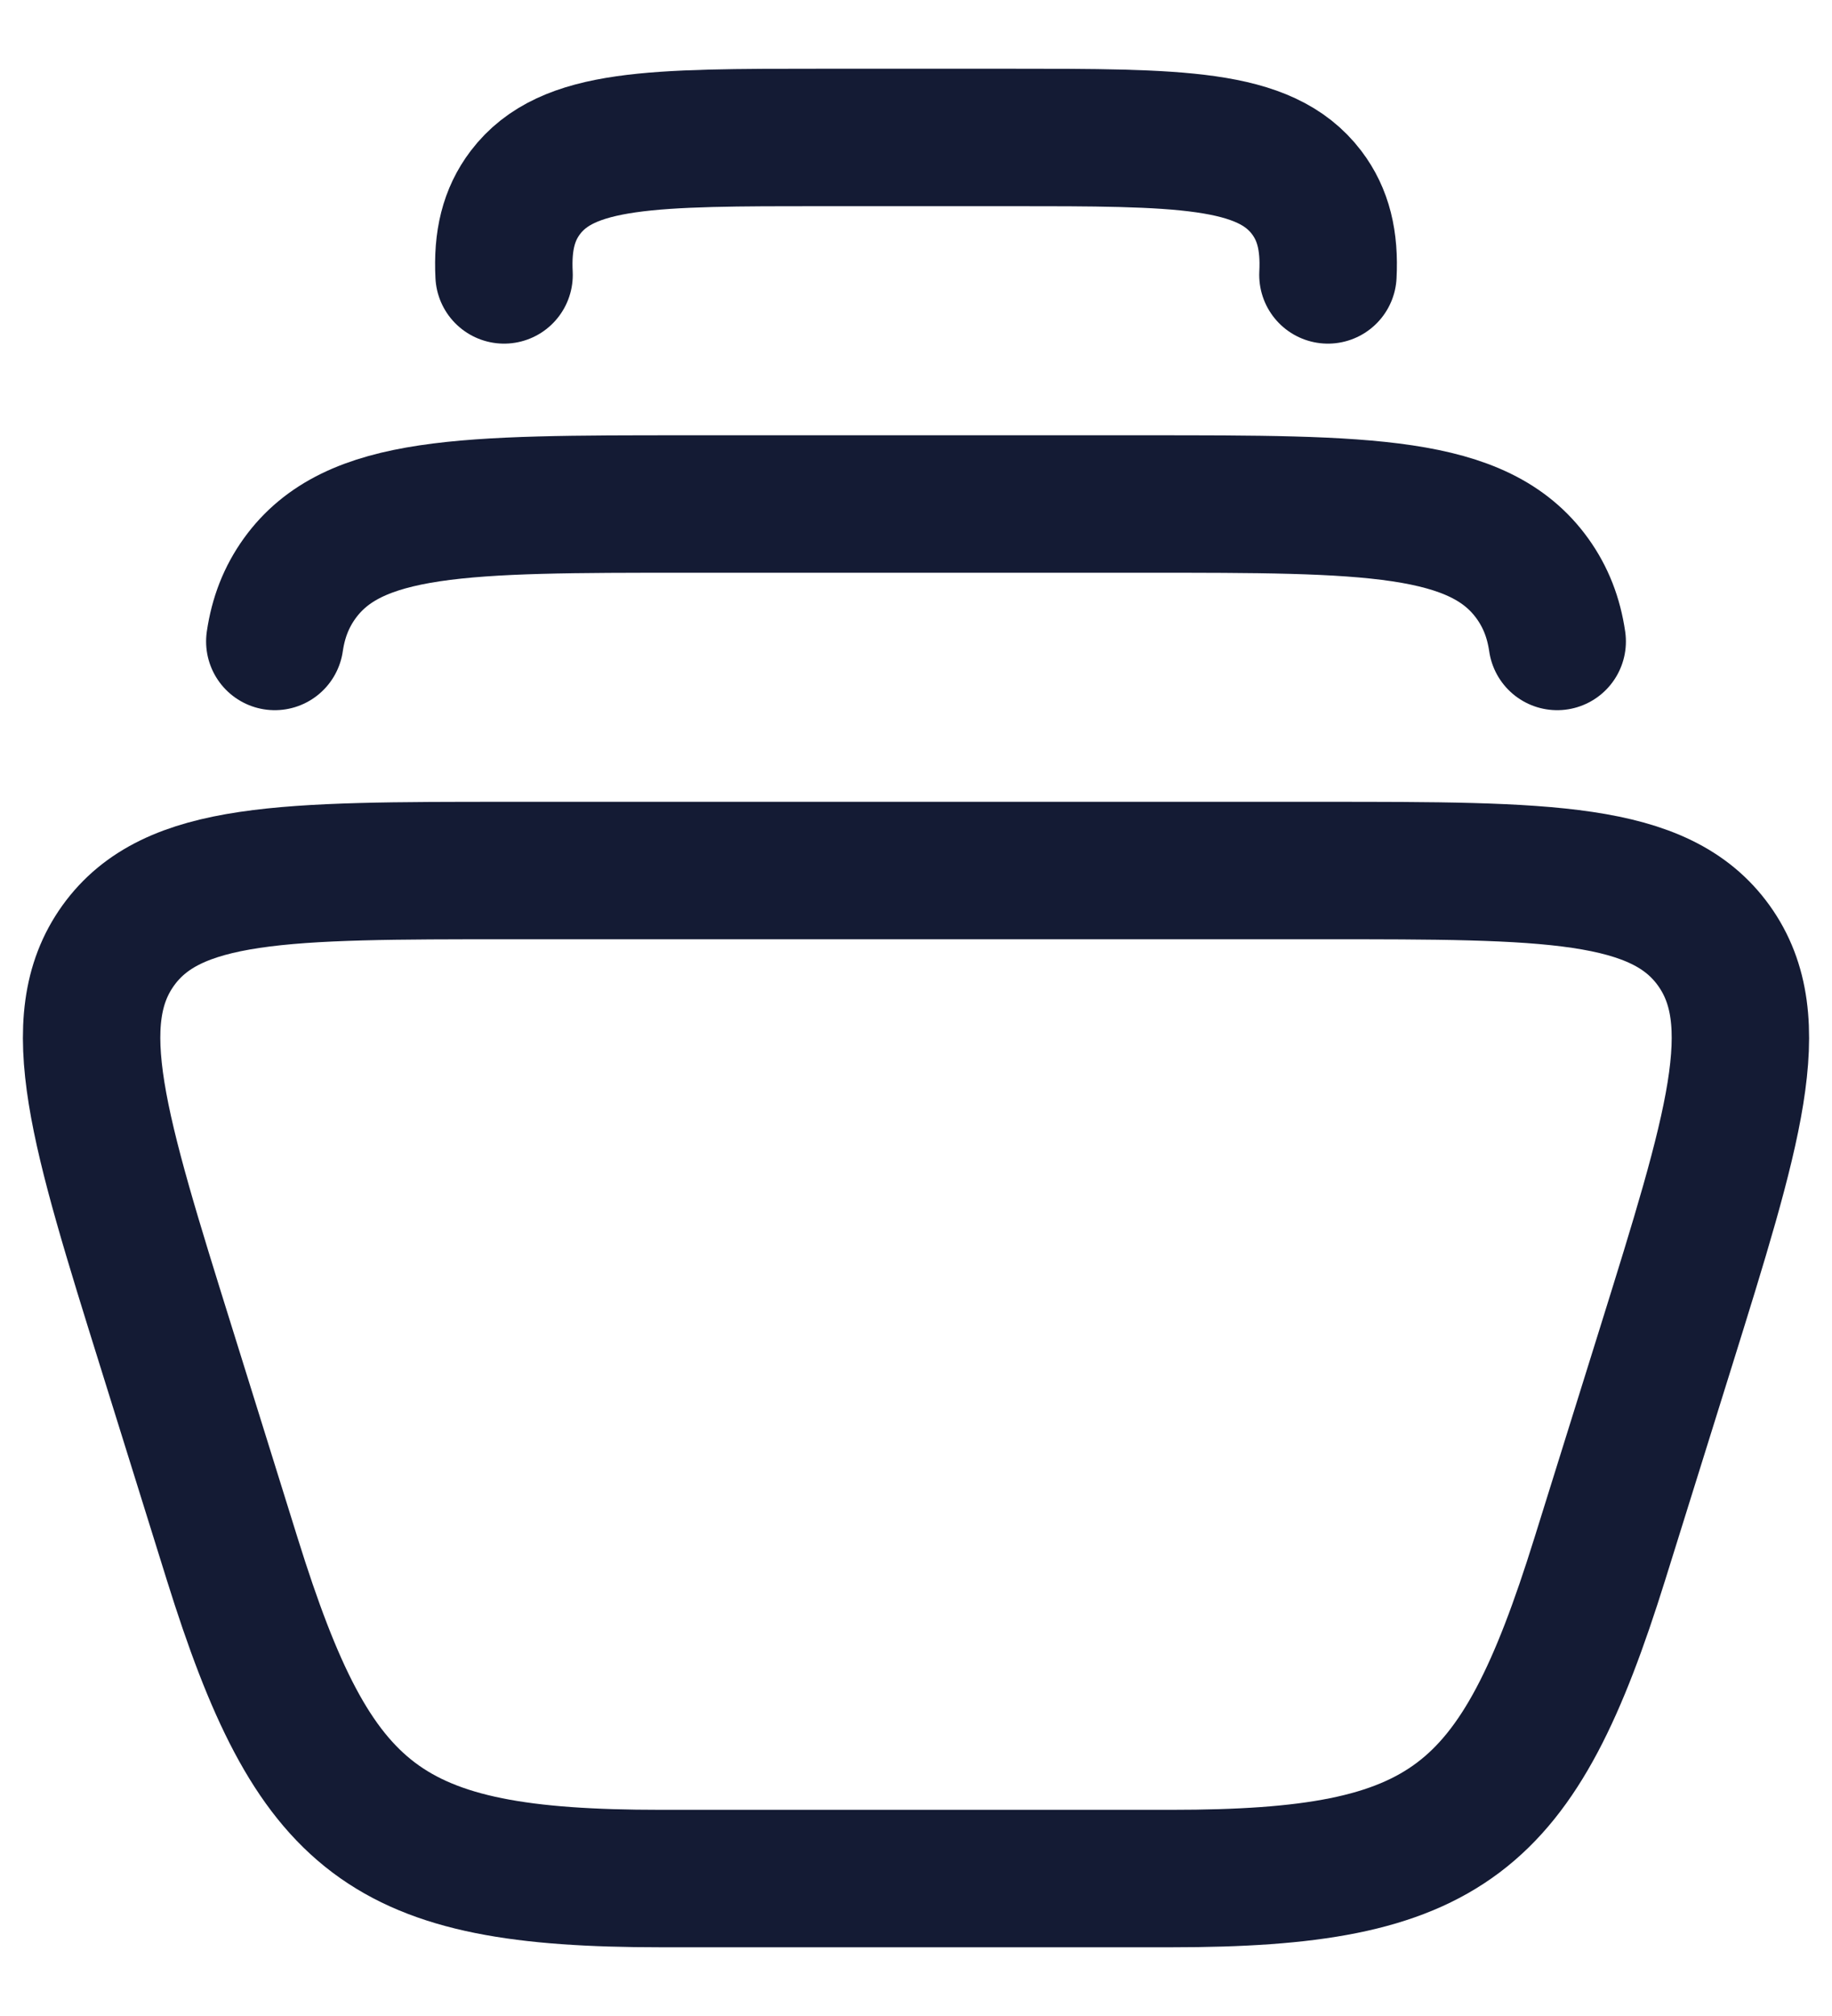
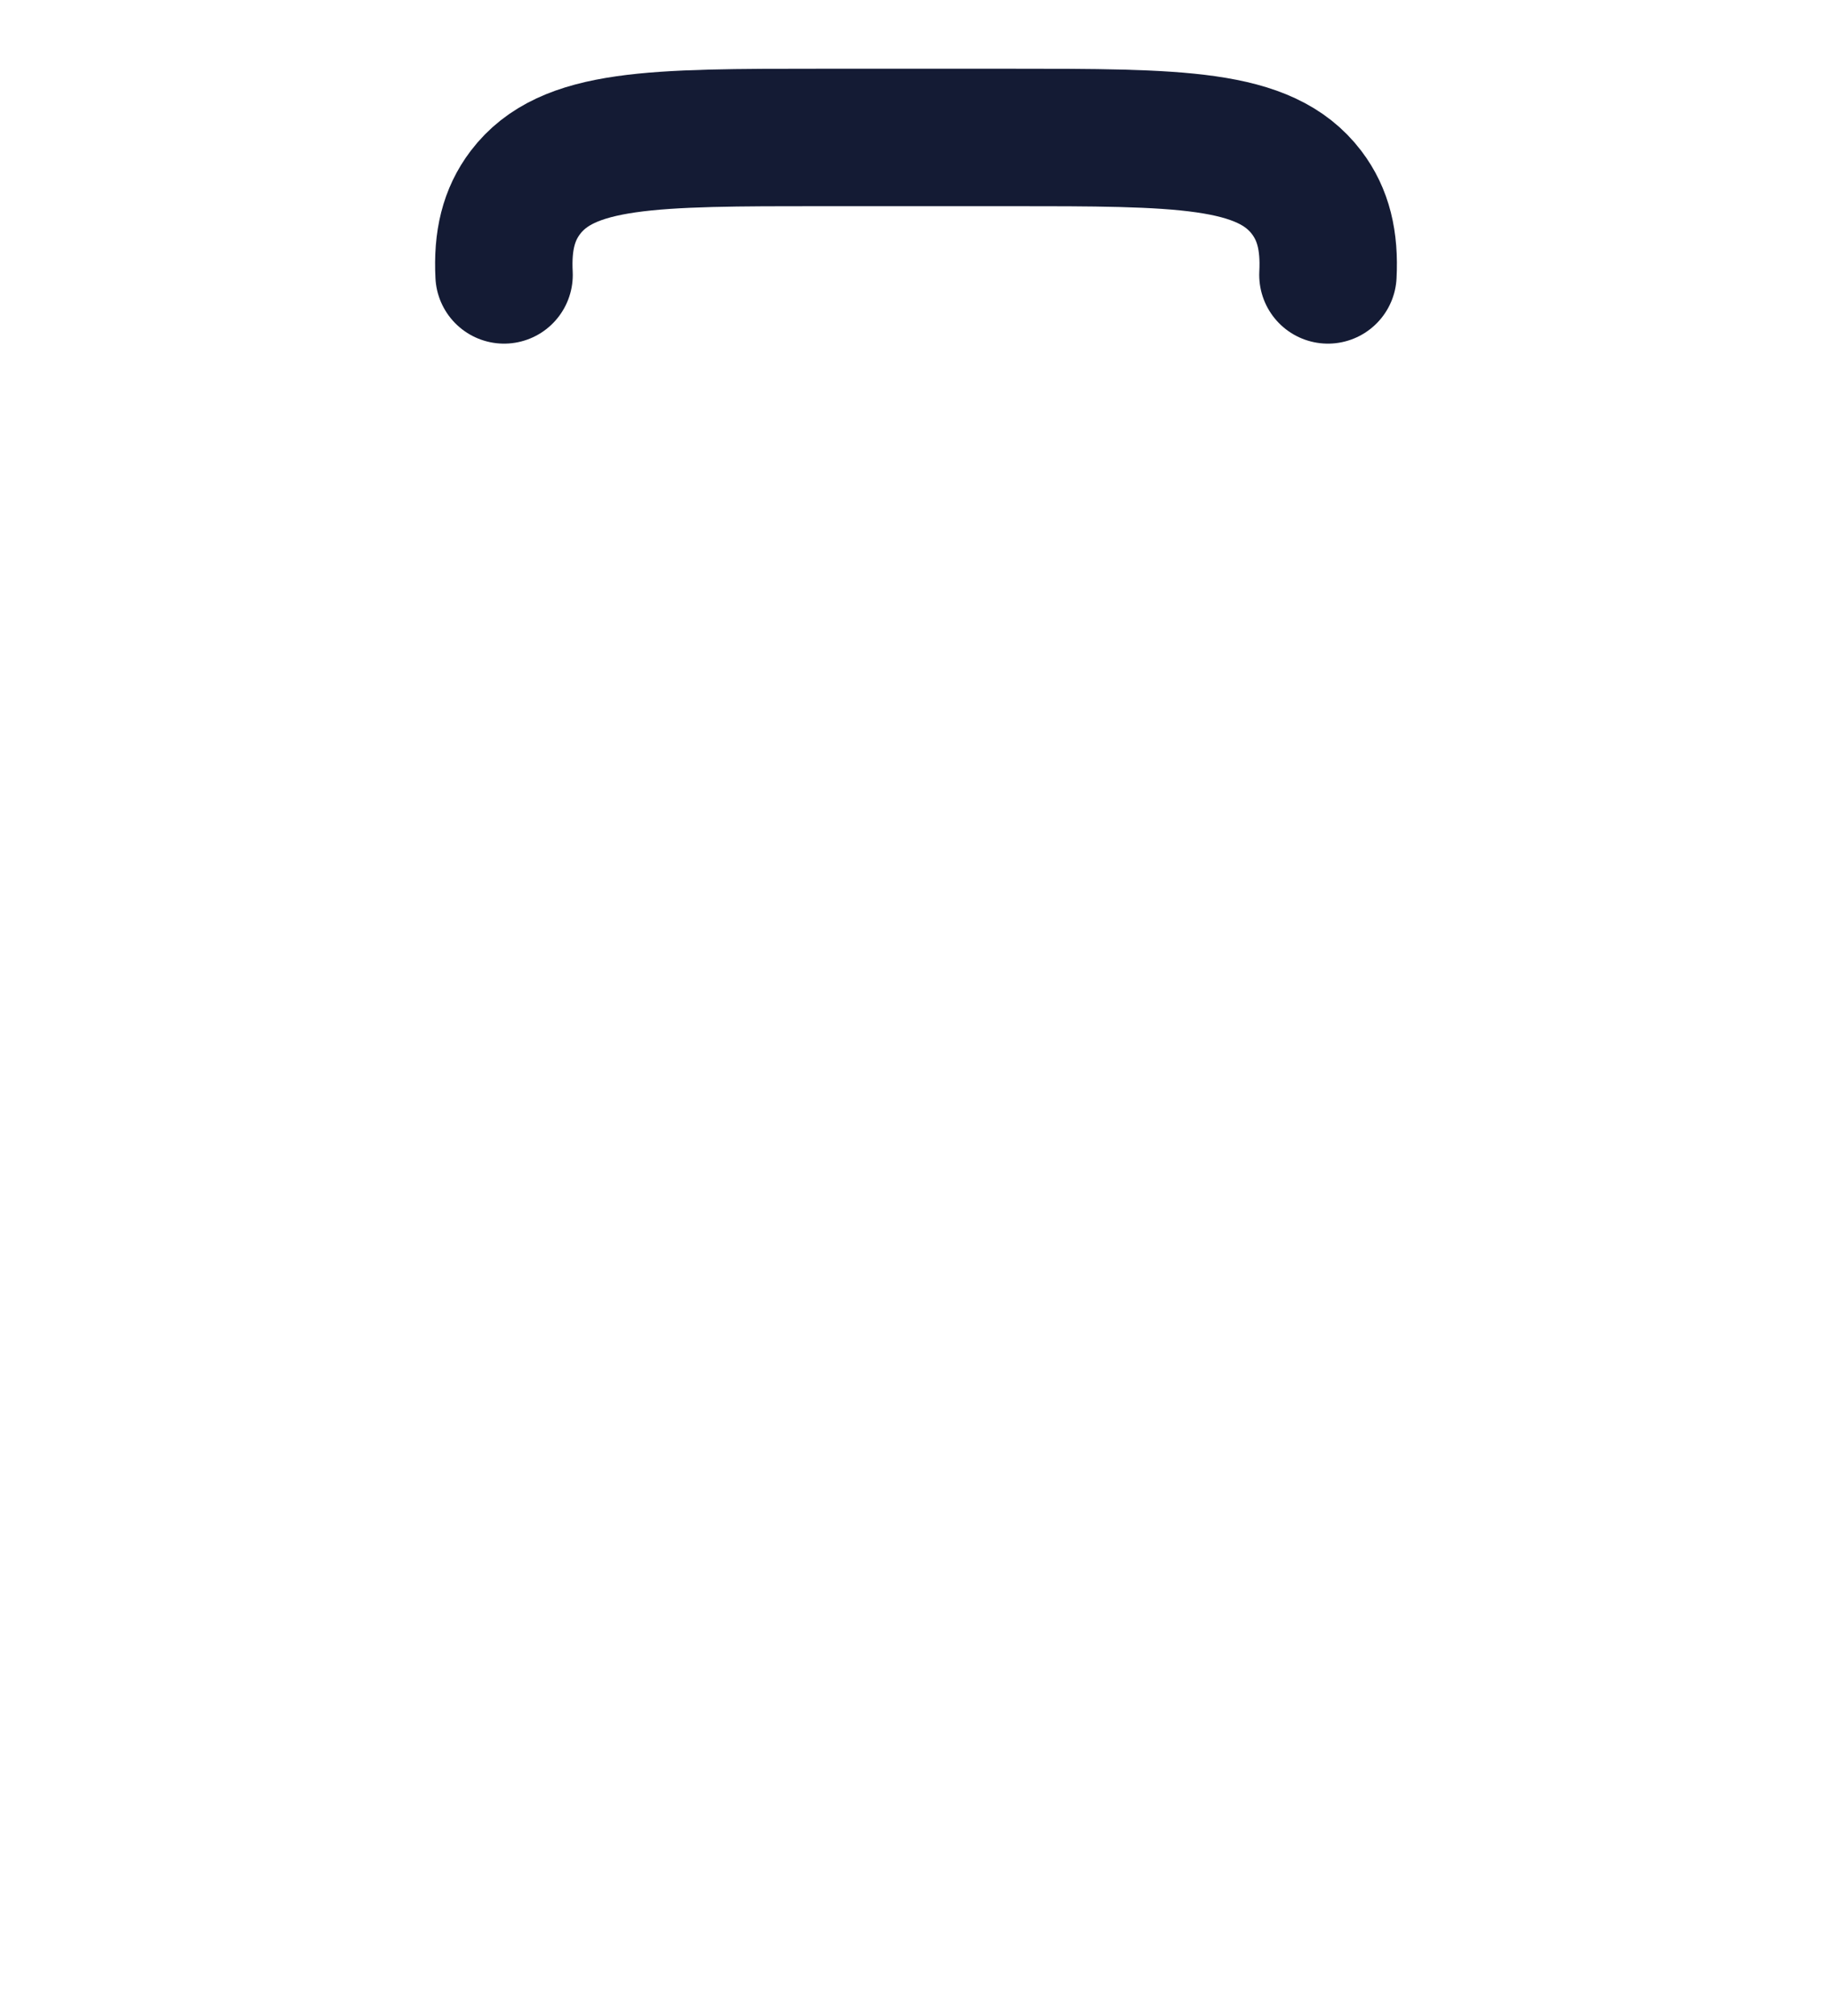
<svg xmlns="http://www.w3.org/2000/svg" width="20" height="22" viewBox="0 0 20 22" fill="none">
  <g id="elements">
    <path id="Vector" d="M5.503 3C5.484 2.629 5.552 2.342 5.736 2.1C6.193 1.5 7.123 1.5 8.985 1.5H11.015C12.877 1.5 13.807 1.5 14.264 2.1C14.448 2.342 14.516 2.629 14.497 3" stroke="#141B34" stroke-width="1.5" stroke-linecap="round" stroke-linejoin="round" />
-     <path id="Vector_2" d="M3 7C3.038 6.74 3.125 6.516 3.27 6.314C3.855 5.5 5.068 5.5 7.494 5.5H12.506C14.932 5.5 16.145 5.5 16.73 6.314C16.875 6.516 16.962 6.74 17 7" stroke="#141B34" stroke-width="1.5" stroke-linecap="round" stroke-linejoin="round" />
-     <path id="Vector_3" d="M1.818 14.713L2.536 17.016C3.432 19.885 4.197 20.5 7.21 20.5H12.79C15.803 20.5 16.568 19.885 17.464 17.016L18.183 14.713C18.926 12.33 19.298 11.139 18.71 10.319C18.122 9.5 16.896 9.5 14.443 9.5H5.557C3.104 9.5 1.878 9.5 1.29 10.319C0.702 11.139 1.074 12.33 1.818 14.713Z" stroke="#141B34" stroke-width="1.5" stroke-linecap="round" stroke-linejoin="round" />
  </g>
</svg>